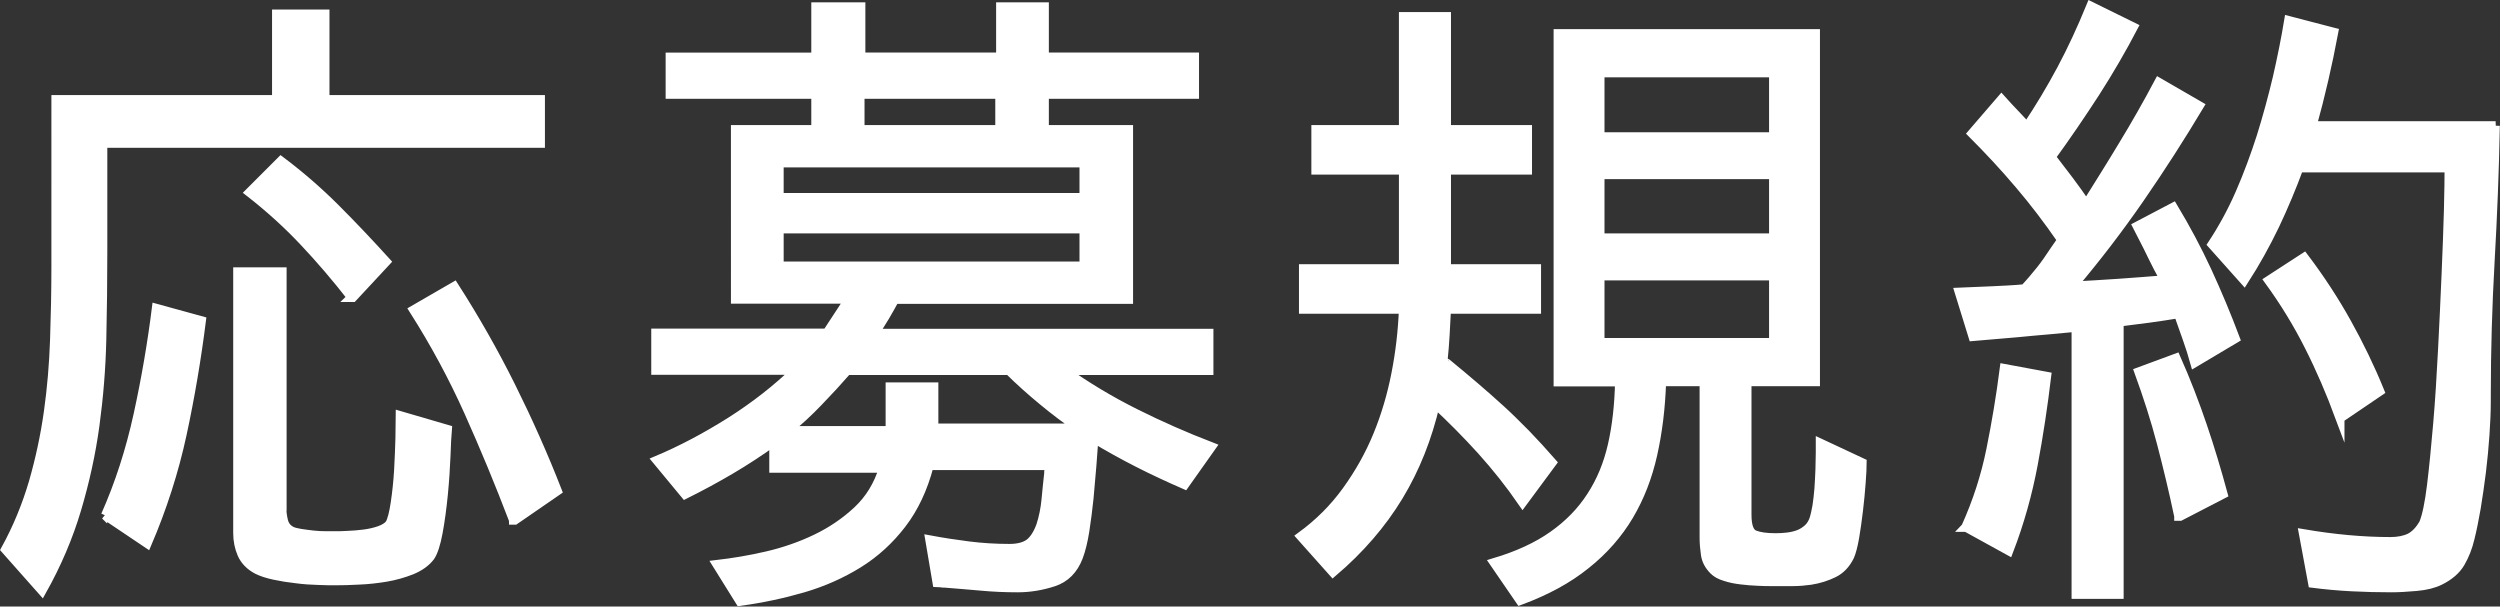
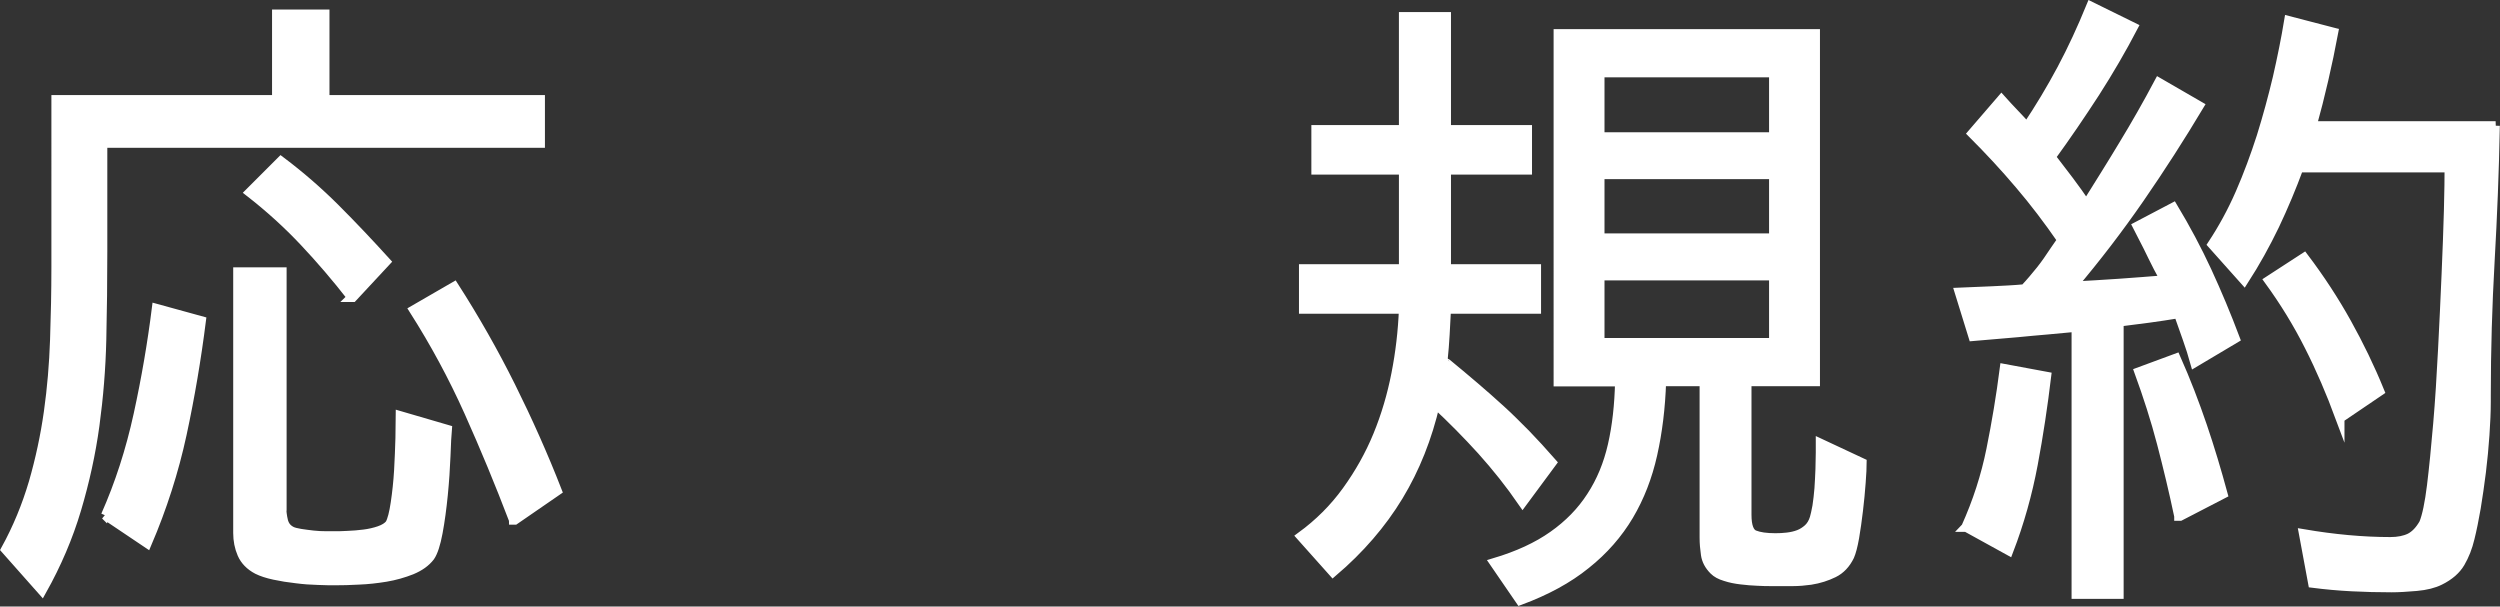
<svg xmlns="http://www.w3.org/2000/svg" id="_レイヤー_2" data-name="レイヤー 2" viewBox="0 0 149.33 36.23">
  <rect x="0" y="0" width="149.33" height="36.23" fill="#333333" stroke="none" />
  <defs>
    <style>
      .cls-1 {
        fill: #fff;
        stroke: #fff;
        stroke-miterlimit: 10;
        stroke-width: .54px;
      }
    </style>
  </defs>
  <g id="_デザイン" data-name="デザイン">
    <g id="ttl_application-terms">
      <g>
        <path class="cls-1" d="M6.14,15.03c0,1.77-.02,3.52-.06,5.25-.04,1.73-.18,3.44-.41,5.13-.23,1.69-.6,3.36-1.09,5.01-.49,1.65-1.18,3.27-2.07,4.86l-2.18-2.46c.7-1.27,1.25-2.61,1.66-4,.4-1.39.7-2.79.9-4.21.2-1.42.32-2.85.37-4.31.05-1.46.08-2.9.08-4.33V5.95h13.18V.84h2.89v5.11h12.87v2.61H6.14v6.47ZM6.3,30.79c.83-1.87,1.48-3.88,1.95-6.03.47-2.15.83-4.26,1.09-6.34l2.69.74c-.29,2.29-.67,4.54-1.15,6.77-.48,2.22-1.18,4.4-2.09,6.53l-2.5-1.68ZM16.83,30.24c0,.29.03.57.1.86.07.29.23.49.49.62.1.05.28.1.53.14.25.04.5.07.76.1.26.03.51.04.76.04h.57c.18,0,.43,0,.74-.02.31-.01.63-.04.96-.08.32-.04.63-.11.92-.21.29-.1.49-.23.62-.39.13-.23.24-.66.33-1.27.09-.61.16-1.25.2-1.93.04-.68.06-1.32.08-1.93.01-.61.02-1.06.02-1.34l2.81.82c-.03.31-.05.84-.08,1.58-.03.74-.08,1.51-.16,2.32s-.18,1.56-.31,2.26-.29,1.18-.47,1.44c-.26.34-.63.6-1.11.8-.48.19-1,.34-1.54.43-.55.09-1.09.15-1.62.17-.53.03-.99.04-1.38.04-.29,0-.64,0-1.05-.02-.42-.01-.85-.04-1.31-.1-.46-.05-.89-.12-1.31-.21-.42-.09-.75-.2-1.01-.33-.44-.23-.75-.55-.92-.94s-.25-.81-.25-1.25v-15.6h2.65v14ZM21,17.76c-.91-1.17-1.86-2.28-2.85-3.33s-2.07-2.03-3.24-2.94l1.87-1.87c1.17.88,2.26,1.83,3.28,2.85,1.01,1.01,2.01,2.07,3,3.16l-1.99,2.14h-.08ZM30.67,31.06c-.83-2.18-1.72-4.33-2.67-6.45s-2.05-4.15-3.29-6.1l2.42-1.4c1.25,1.95,2.38,3.94,3.39,5.97,1.01,2.03,1.94,4.11,2.77,6.24l-2.54,1.75h-.08Z" />
-         <path class="cls-1" d="M53.44,17.88c-.18.34-.38.68-.58,1.03-.21.35-.42.68-.62,1h19.97v2.22h-8.66c1.35.96,2.77,1.81,4.25,2.55,1.48.74,3,1.41,4.56,2.01l-1.6,2.26c-.96-.42-1.89-.85-2.79-1.31-.9-.46-1.77-.94-2.63-1.46-.03.44-.07.98-.12,1.62s-.11,1.29-.17,1.95c-.07.66-.15,1.31-.25,1.95-.1.64-.23,1.16-.39,1.58-.29.75-.78,1.25-1.48,1.48-.7.23-1.42.35-2.14.35s-1.46-.03-2.2-.1c-.74-.07-1.46-.12-2.16-.18-.08,0-.16,0-.25-.02-.09-.01-.16-.02-.21-.02l-.43-2.54c.75.14,1.53.26,2.32.36s1.61.15,2.44.15c.52,0,.92-.11,1.19-.31.27-.21.5-.56.68-1.06.16-.5.26-1.01.31-1.53.05-.52.1-1.05.16-1.57,0-.08,0-.16.02-.24.01-.08.02-.16.02-.24h-7.18c-.36,1.38-.91,2.54-1.64,3.49-.73.95-1.59,1.74-2.59,2.36s-2.1,1.11-3.29,1.46c-1.2.35-2.46.62-3.78.8l-1.37-2.2c.94-.11,1.92-.27,2.96-.51,1.04-.24,2.02-.58,2.94-1.02s1.75-1,2.48-1.68,1.25-1.53,1.56-2.54h-6.55v-1.6c-.83.6-1.69,1.16-2.57,1.68-.88.52-1.79,1.01-2.73,1.48l-1.68-2.03c1.43-.6,2.89-1.37,4.37-2.3,1.48-.94,2.79-1.96,3.94-3.08h-8.38v-2.22h10.22l1.33-2.03h-6.79V7.74h4.8v-2.11h-8.7v-2.22h8.7V.41h2.69v3h8.35V.41h2.61v3h8.97v2.22h-8.97v2.11h5.03v10.14h-13.92ZM64.75,9.73h-18.21v2.07h18.21v-2.07ZM46.54,13.67v2.22h18.21v-2.22h-18.21ZM64.44,25.56c-.73-.49-1.46-1.04-2.18-1.64-.73-.6-1.39-1.2-1.99-1.79h-9.67c-.52.6-1.09,1.22-1.7,1.85-.61.64-1.24,1.22-1.89,1.74h6.16v-2.61h2.61v2.46h8.66ZM59.72,7.74v-2.11h-8.35v2.11h8.35Z" />
        <path class="cls-1" d="M91.24,7.74v2.42h-4.84v5.89h5.38v2.42h-5.38c-.03.49-.05,1-.08,1.52-.03.52-.07,1.03-.12,1.52h-.04c.08.03.12.05.12.06,0,.01.03.05.08.1l.08.04c.6.49,1.15.96,1.67,1.4.52.44,1.03.9,1.54,1.36s1,.96,1.5,1.46c.49.51,1.01,1.07,1.56,1.7l-1.76,2.38c-.75-1.09-1.57-2.12-2.45-3.1-.88-.97-1.8-1.9-2.76-2.79-.47,2.03-1.2,3.87-2.2,5.52-1,1.65-2.31,3.17-3.92,4.54l-1.91-2.14c1.07-.78,1.98-1.69,2.73-2.73.75-1.04,1.37-2.14,1.85-3.31.48-1.17.84-2.39,1.09-3.67.25-1.27.4-2.56.45-3.86h-5.97v-2.42h5.97v-5.89h-5.23v-2.42h5.23V.99h2.57v6.75h4.84ZM104.35,30.75c0,.68.15,1.07.44,1.19.3.12.71.18,1.26.18.23,0,.47-.01.71-.04.25-.03.47-.08.68-.16s.39-.2.56-.35c.17-.16.29-.36.37-.62.05-.16.1-.4.16-.72.05-.33.09-.68.12-1.05s.04-.76.06-1.15c.01-.39.02-.73.02-1.01v-.55l2.5,1.17c0,.26-.02.66-.06,1.19-.04.53-.09,1.09-.16,1.66-.07.57-.14,1.11-.23,1.62s-.19.88-.29,1.11c-.23.47-.55.81-.96,1.01s-.86.35-1.38.43c-.36.05-.71.08-1.05.08h-1.32c-.21,0-.47,0-.79-.02-.32-.01-.65-.04-.99-.08-.34-.04-.65-.1-.95-.2-.3-.09-.52-.21-.68-.37-.29-.29-.45-.6-.5-.94s-.08-.68-.08-1.01v-9.32h-2.54c-.05,1.56-.23,3.01-.53,4.35s-.77,2.55-1.42,3.65c-.65,1.09-1.5,2.07-2.57,2.92-1.06.86-2.37,1.57-3.93,2.15l-1.55-2.26c1.41-.42,2.58-.96,3.51-1.62.94-.66,1.7-1.44,2.28-2.34.59-.9,1.01-1.92,1.27-3.06s.4-2.4.43-3.78h-3.67V2.01h15.37v20.79h-4.09v7.96ZM95.57,4.35v3.82h10.37v-3.82h-10.37ZM95.57,10.43v3.78h10.37v-3.78h-10.37ZM95.57,16.48v3.98h10.37v-3.98h-10.37Z" />
        <path class="cls-1" d="M123.15,14.33c-.81-1.17-1.65-2.28-2.54-3.32-.88-1.04-1.82-2.05-2.81-3.04l1.75-2.03c.26.29.51.56.76.82.25.26.5.53.76.82.75-1.12,1.44-2.27,2.07-3.45s1.21-2.44,1.75-3.76l2.54,1.25c-.68,1.3-1.44,2.61-2.28,3.92-.85,1.31-1.72,2.59-2.63,3.84.36.47.72.94,1.07,1.4.35.47.7.95,1.03,1.44.75-1.2,1.5-2.39,2.22-3.59.73-1.2,1.43-2.43,2.11-3.71l2.42,1.4c-1.12,1.87-2.3,3.71-3.55,5.52-1.25,1.81-2.59,3.56-4.02,5.25.94-.05,1.87-.11,2.79-.17s1.84-.14,2.75-.21h-.04c-.05-.1-.12-.23-.2-.37s-.14-.27-.2-.37c-.21-.42-.42-.83-.62-1.25-.21-.42-.42-.82-.62-1.21l2.15-1.13c.75,1.25,1.43,2.52,2.03,3.82.6,1.3,1.16,2.64,1.68,4.02l-2.42,1.44c-.13-.47-.28-.94-.45-1.42-.17-.48-.35-.98-.53-1.5-.6.1-1.2.19-1.79.27-.6.08-1.2.16-1.79.23h.04v16.26h-2.57v-15.95c-.57.05-1.14.1-1.72.16-.57.05-1.16.1-1.75.16l-2.69.23-.82-2.65c.65-.03,1.3-.05,1.95-.08.65-.03,1.3-.06,1.95-.12.34-.36.65-.73.94-1.09s.57-.77.86-1.21l.43-.62ZM117.42,31.49c.68-1.51,1.18-3.05,1.5-4.64.32-1.58.59-3.2.8-4.84l2.53.47c-.21,1.74-.47,3.49-.8,5.25-.33,1.75-.81,3.48-1.46,5.17l-2.54-1.4h-.04ZM130.14,30.83c-.31-1.48-.66-2.93-1.03-4.35s-.83-2.84-1.35-4.27l2.22-.82c.6,1.35,1.12,2.71,1.58,4.06s.86,2.7,1.23,4.06l-2.57,1.33h-.08ZM149.05,7.51c-.05,2.73-.16,5.42-.31,8.07s-.23,5.33-.23,8.03v.39c0,.6-.03,1.26-.08,1.99s-.12,1.46-.21,2.2c-.09.74-.2,1.46-.31,2.15-.12.69-.24,1.29-.37,1.81-.13.55-.32,1.03-.57,1.46-.25.43-.66.79-1.23,1.07-.36.18-.83.3-1.4.35-.57.05-1.07.08-1.48.08-.81,0-1.6-.02-2.38-.06-.78-.04-1.56-.11-2.34-.21l-.55-2.96c1.82.31,3.55.47,5.19.47.47,0,.86-.08,1.17-.23.31-.16.58-.44.82-.86.18-.44.34-1.2.47-2.26.13-1.07.25-2.29.37-3.69s.21-2.87.29-4.43c.08-1.56.15-3.05.21-4.47.06-1.42.11-2.7.14-3.84.03-1.14.04-1.99.04-2.54h-8.97c-.42,1.14-.9,2.29-1.44,3.43-.55,1.14-1.16,2.24-1.83,3.28l-1.91-2.14c.62-.94,1.18-1.96,1.66-3.06.48-1.1.9-2.24,1.27-3.39.36-1.16.68-2.33.96-3.51.27-1.18.5-2.32.68-3.41l2.69.7c-.36,1.92-.79,3.78-1.29,5.58h10.96ZM139.77,24.94c-.55-1.48-1.16-2.91-1.85-4.27-.69-1.37-1.49-2.67-2.4-3.92l2.11-1.37c.96,1.27,1.81,2.57,2.55,3.9s1.4,2.69,1.97,4.09l-2.3,1.56h-.08Z" />
      </g>
    </g>
  </g>
</svg>